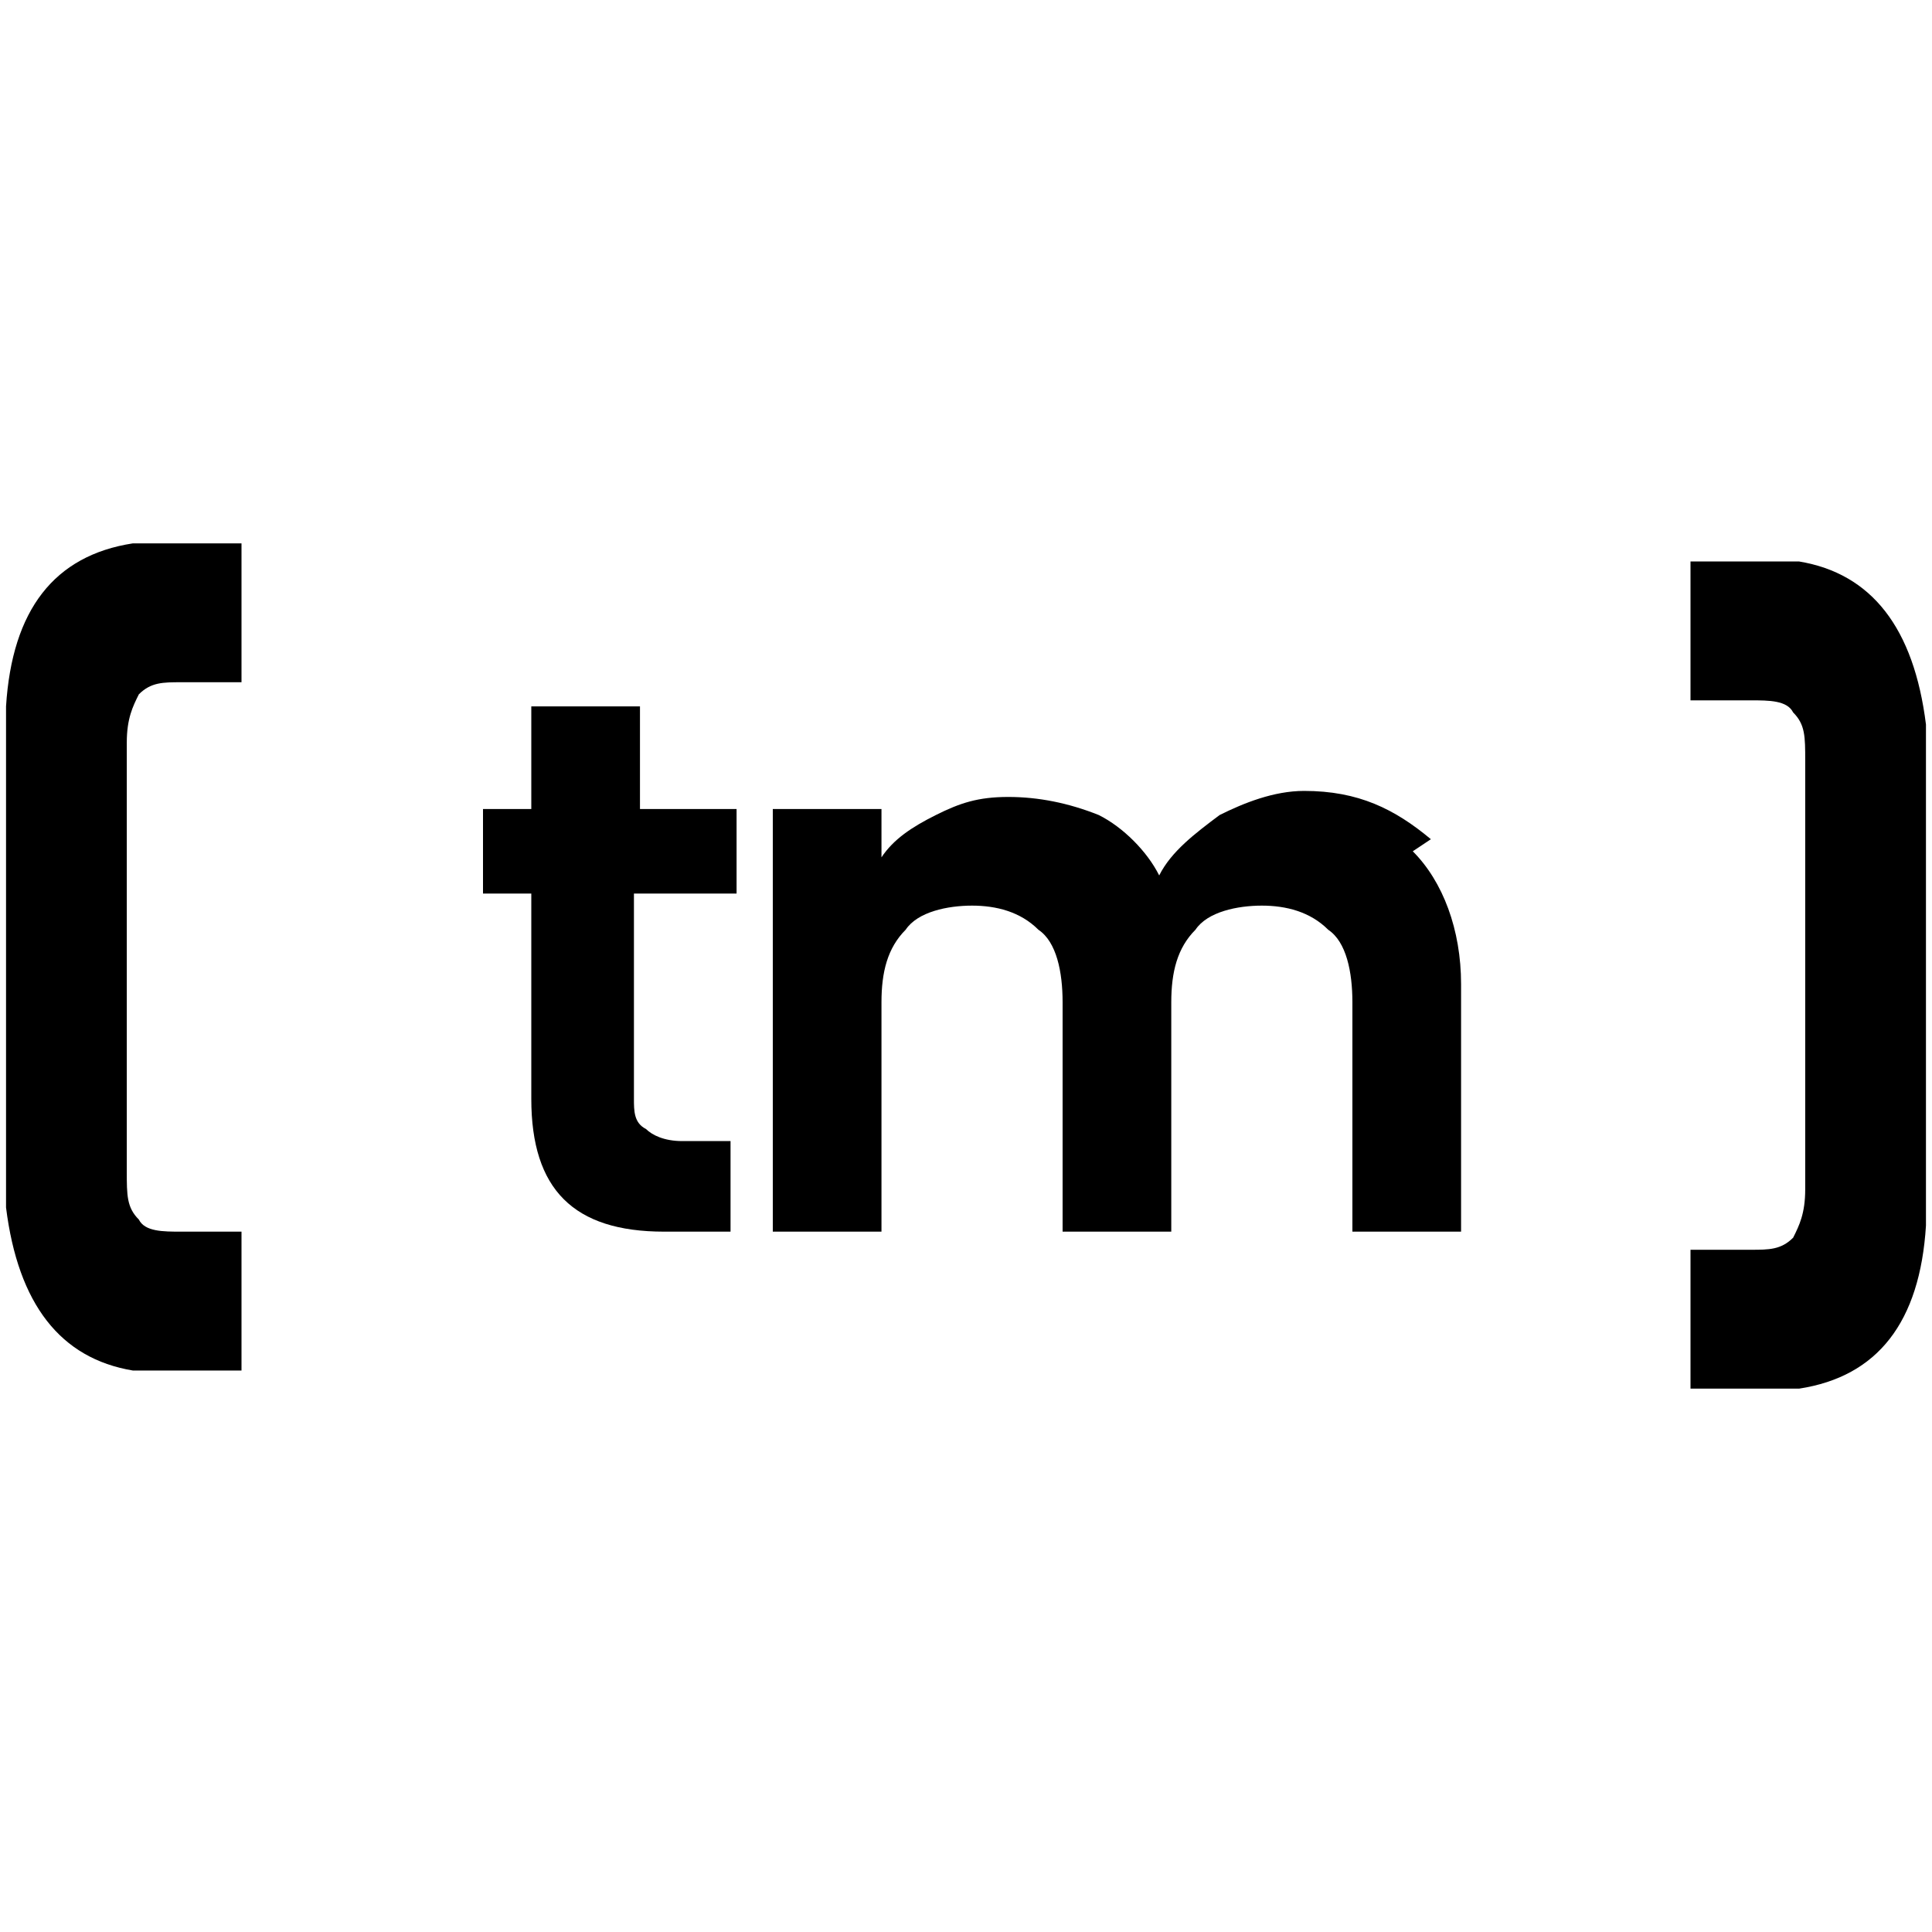
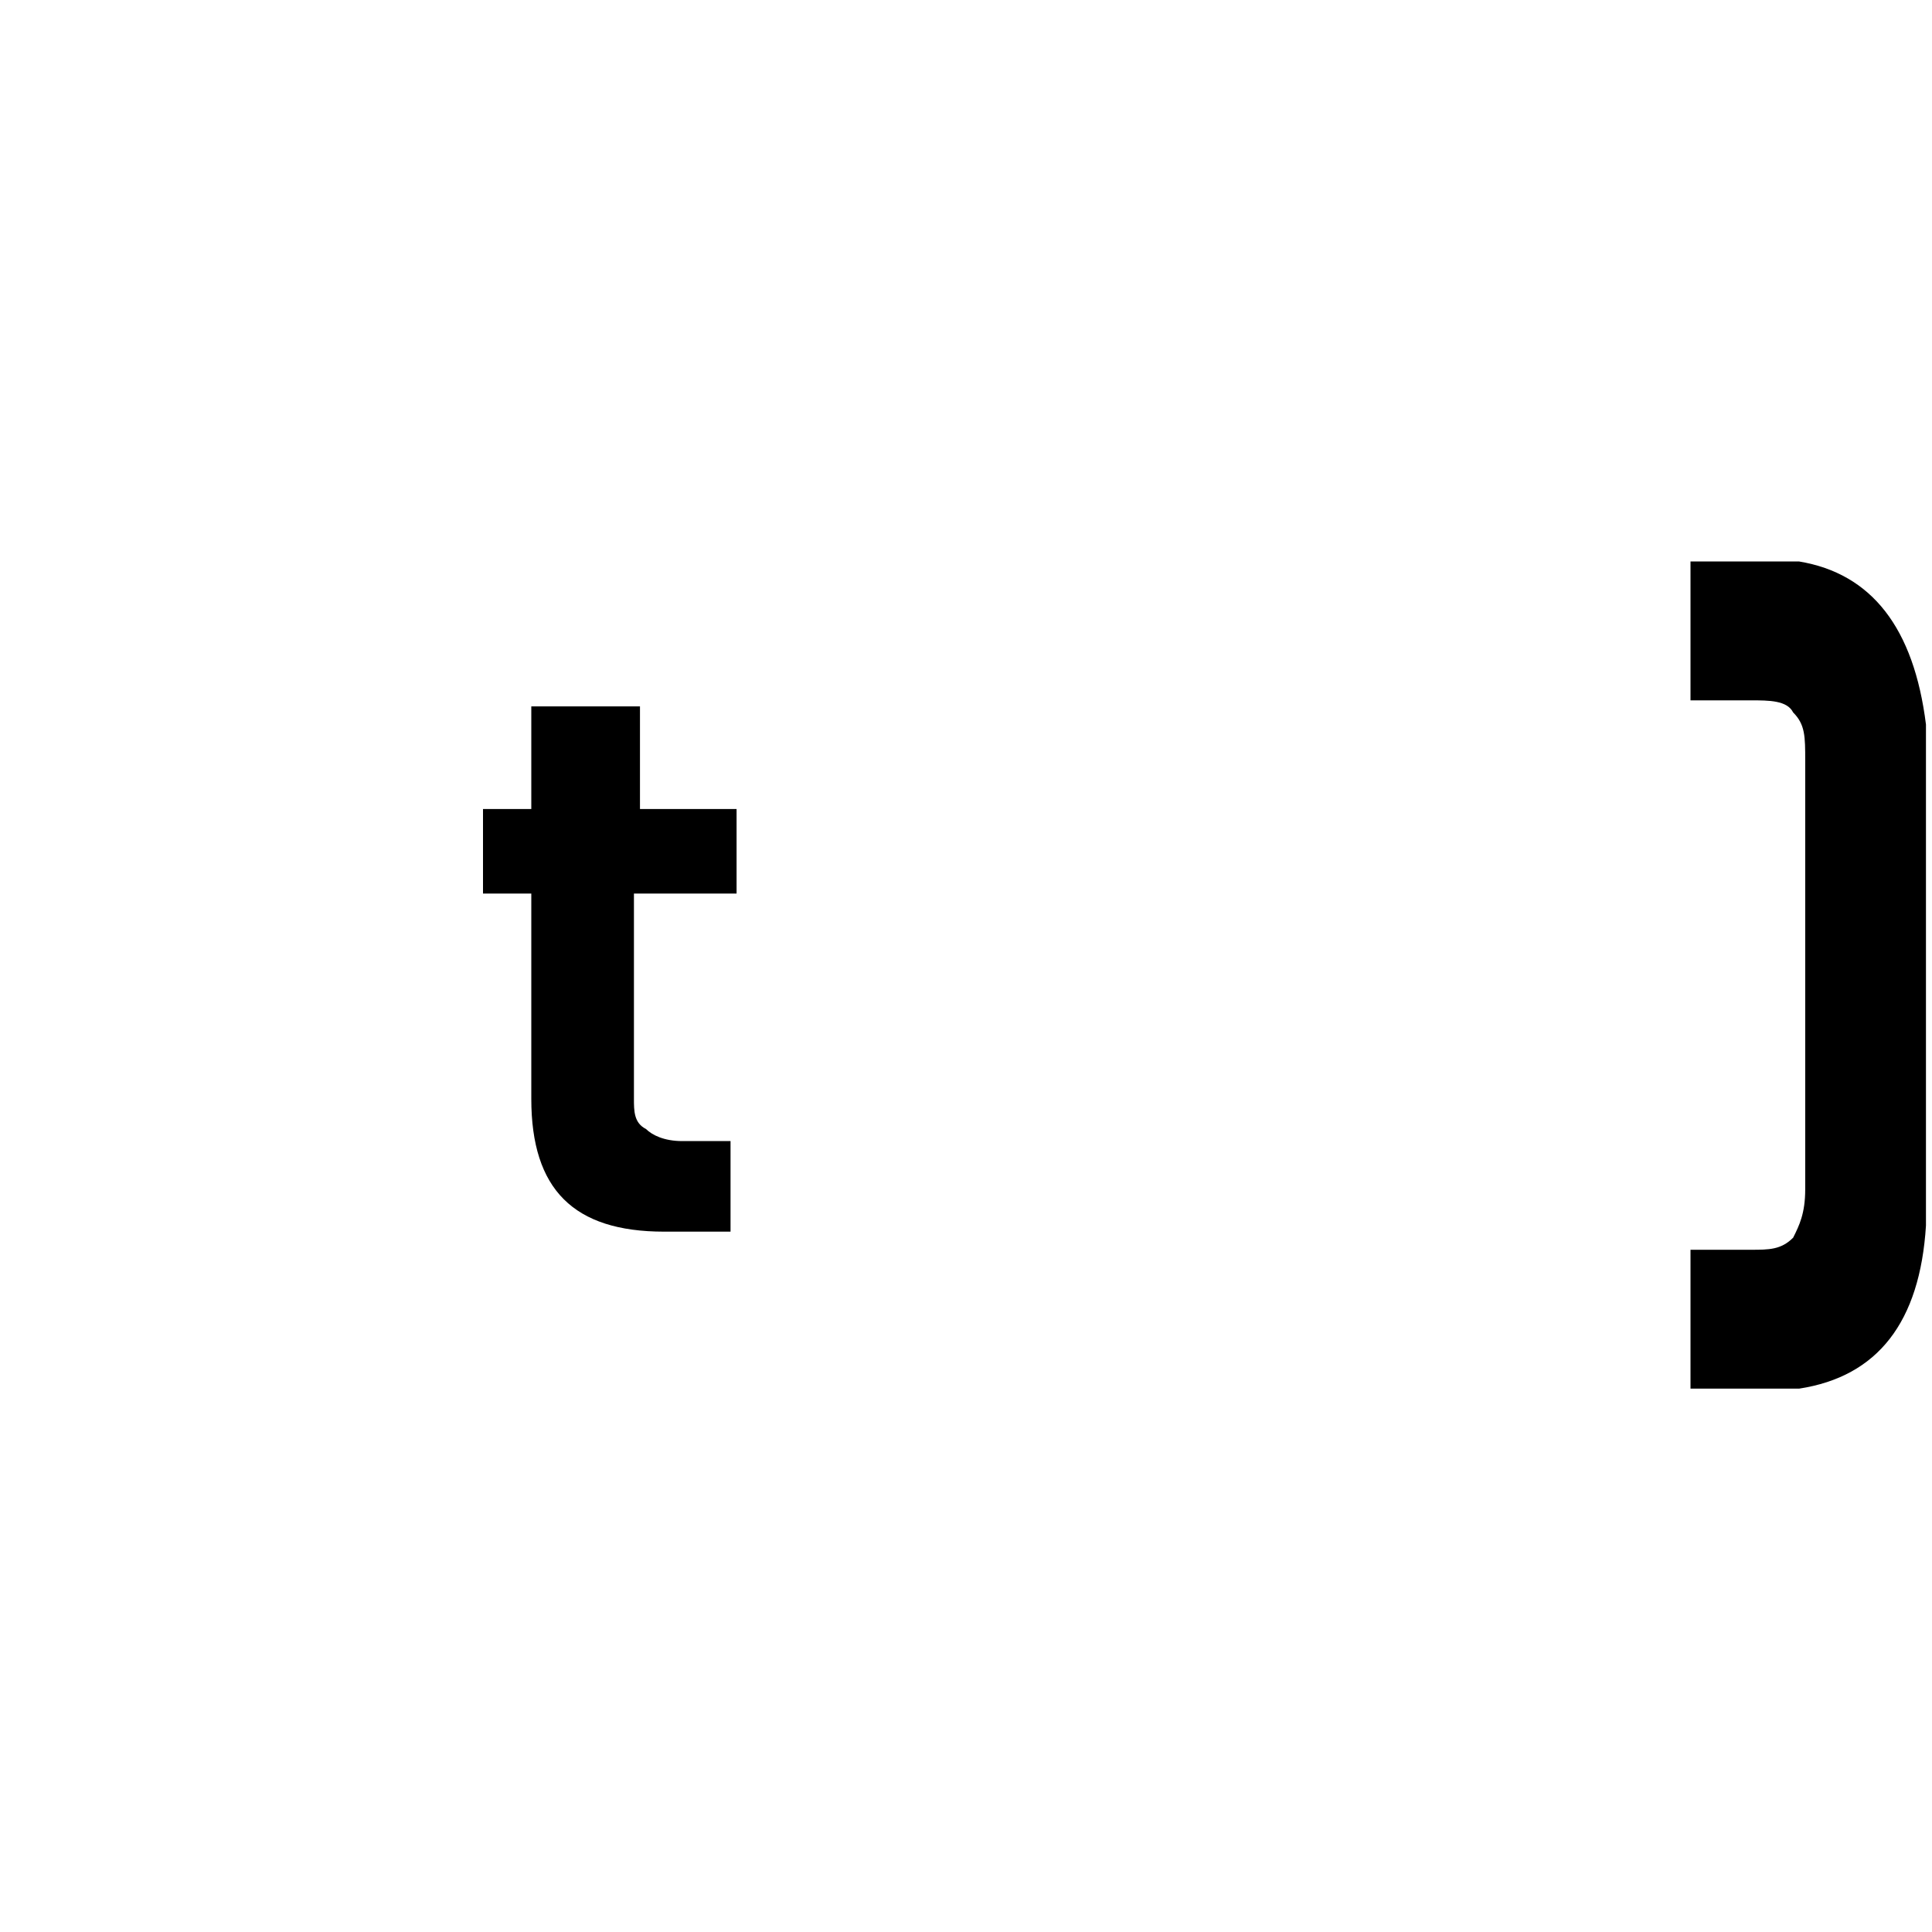
<svg xmlns="http://www.w3.org/2000/svg" id="Capa_1" version="1.1" viewBox="0 0 32 32">
  <defs>
    <style>
      .st0 {
        fill: #fff;
        opacity: 0;
      }
    </style>
  </defs>
-   <rect class="st0" width="32" height="32" />
-   <path d="M2.1,19.4c0,.4,0,.6.2.8.1.2.4.2.7.2h1v2.3h-1.3c-.2,0-.4,0-.5,0-1.2-.2-1.9-1.1-2.1-2.7,0-.2,0-.4,0-.7v-6.9c0-.2,0-.5,0-.7.1-1.6.8-2.5,2.1-2.7.2,0,.3,0,.5,0h1.3v2.3h-1c-.3,0-.5,0-.7.2-.1.2-.2.4-.2.8v6.9Z" />
  <path d="M29.9,12.6c0-.4,0-.6-.2-.8-.1-.2-.4-.2-.7-.2h-1v-2.3h1.3c.2,0,.4,0,.5,0,1.2.2,1.9,1.1,2.1,2.7,0,.2,0,.4,0,.7v6.9c0,.2,0,.5,0,.7-.1,1.6-.8,2.5-2.1,2.7-.2,0-.3,0-.5,0h-1.3v-2.3h1c.3,0,.5,0,.7-.2.1-.2.2-.4.2-.8v-6.9Z" />
  <path d="M10.5,14.8v3.4c0,.2,0,.4.2.5.1.1.3.2.6.2h.8v1.5h-1.1c-1.5,0-2.2-.7-2.2-2.2v-3.4h-.8v-1.4h.8v-1.7h1.8v1.7h1.6v1.4h-1.6Z" />
-   <path d="M23.4,14.1c.5.5.8,1.3.8,2.2v4.1h-1.8v-3.8c0-.5-.1-1-.4-1.2-.3-.3-.7-.4-1.1-.4s-.9.1-1.1.4c-.3.3-.4.7-.4,1.2v3.8h-1.8v-3.8c0-.5-.1-1-.4-1.2-.3-.3-.7-.4-1.1-.4s-.9.1-1.1.4c-.3.3-.4.7-.4,1.2v3.8h-1.8v-7h1.8v.8c.2-.3.5-.5.9-.7.4-.2.7-.3,1.2-.3s1,.1,1.5.3c.4.2.8.6,1,1,.2-.4.6-.7,1-1,.4-.2.9-.4,1.4-.4.9,0,1.5.3,2.1.8Z" />
</svg>